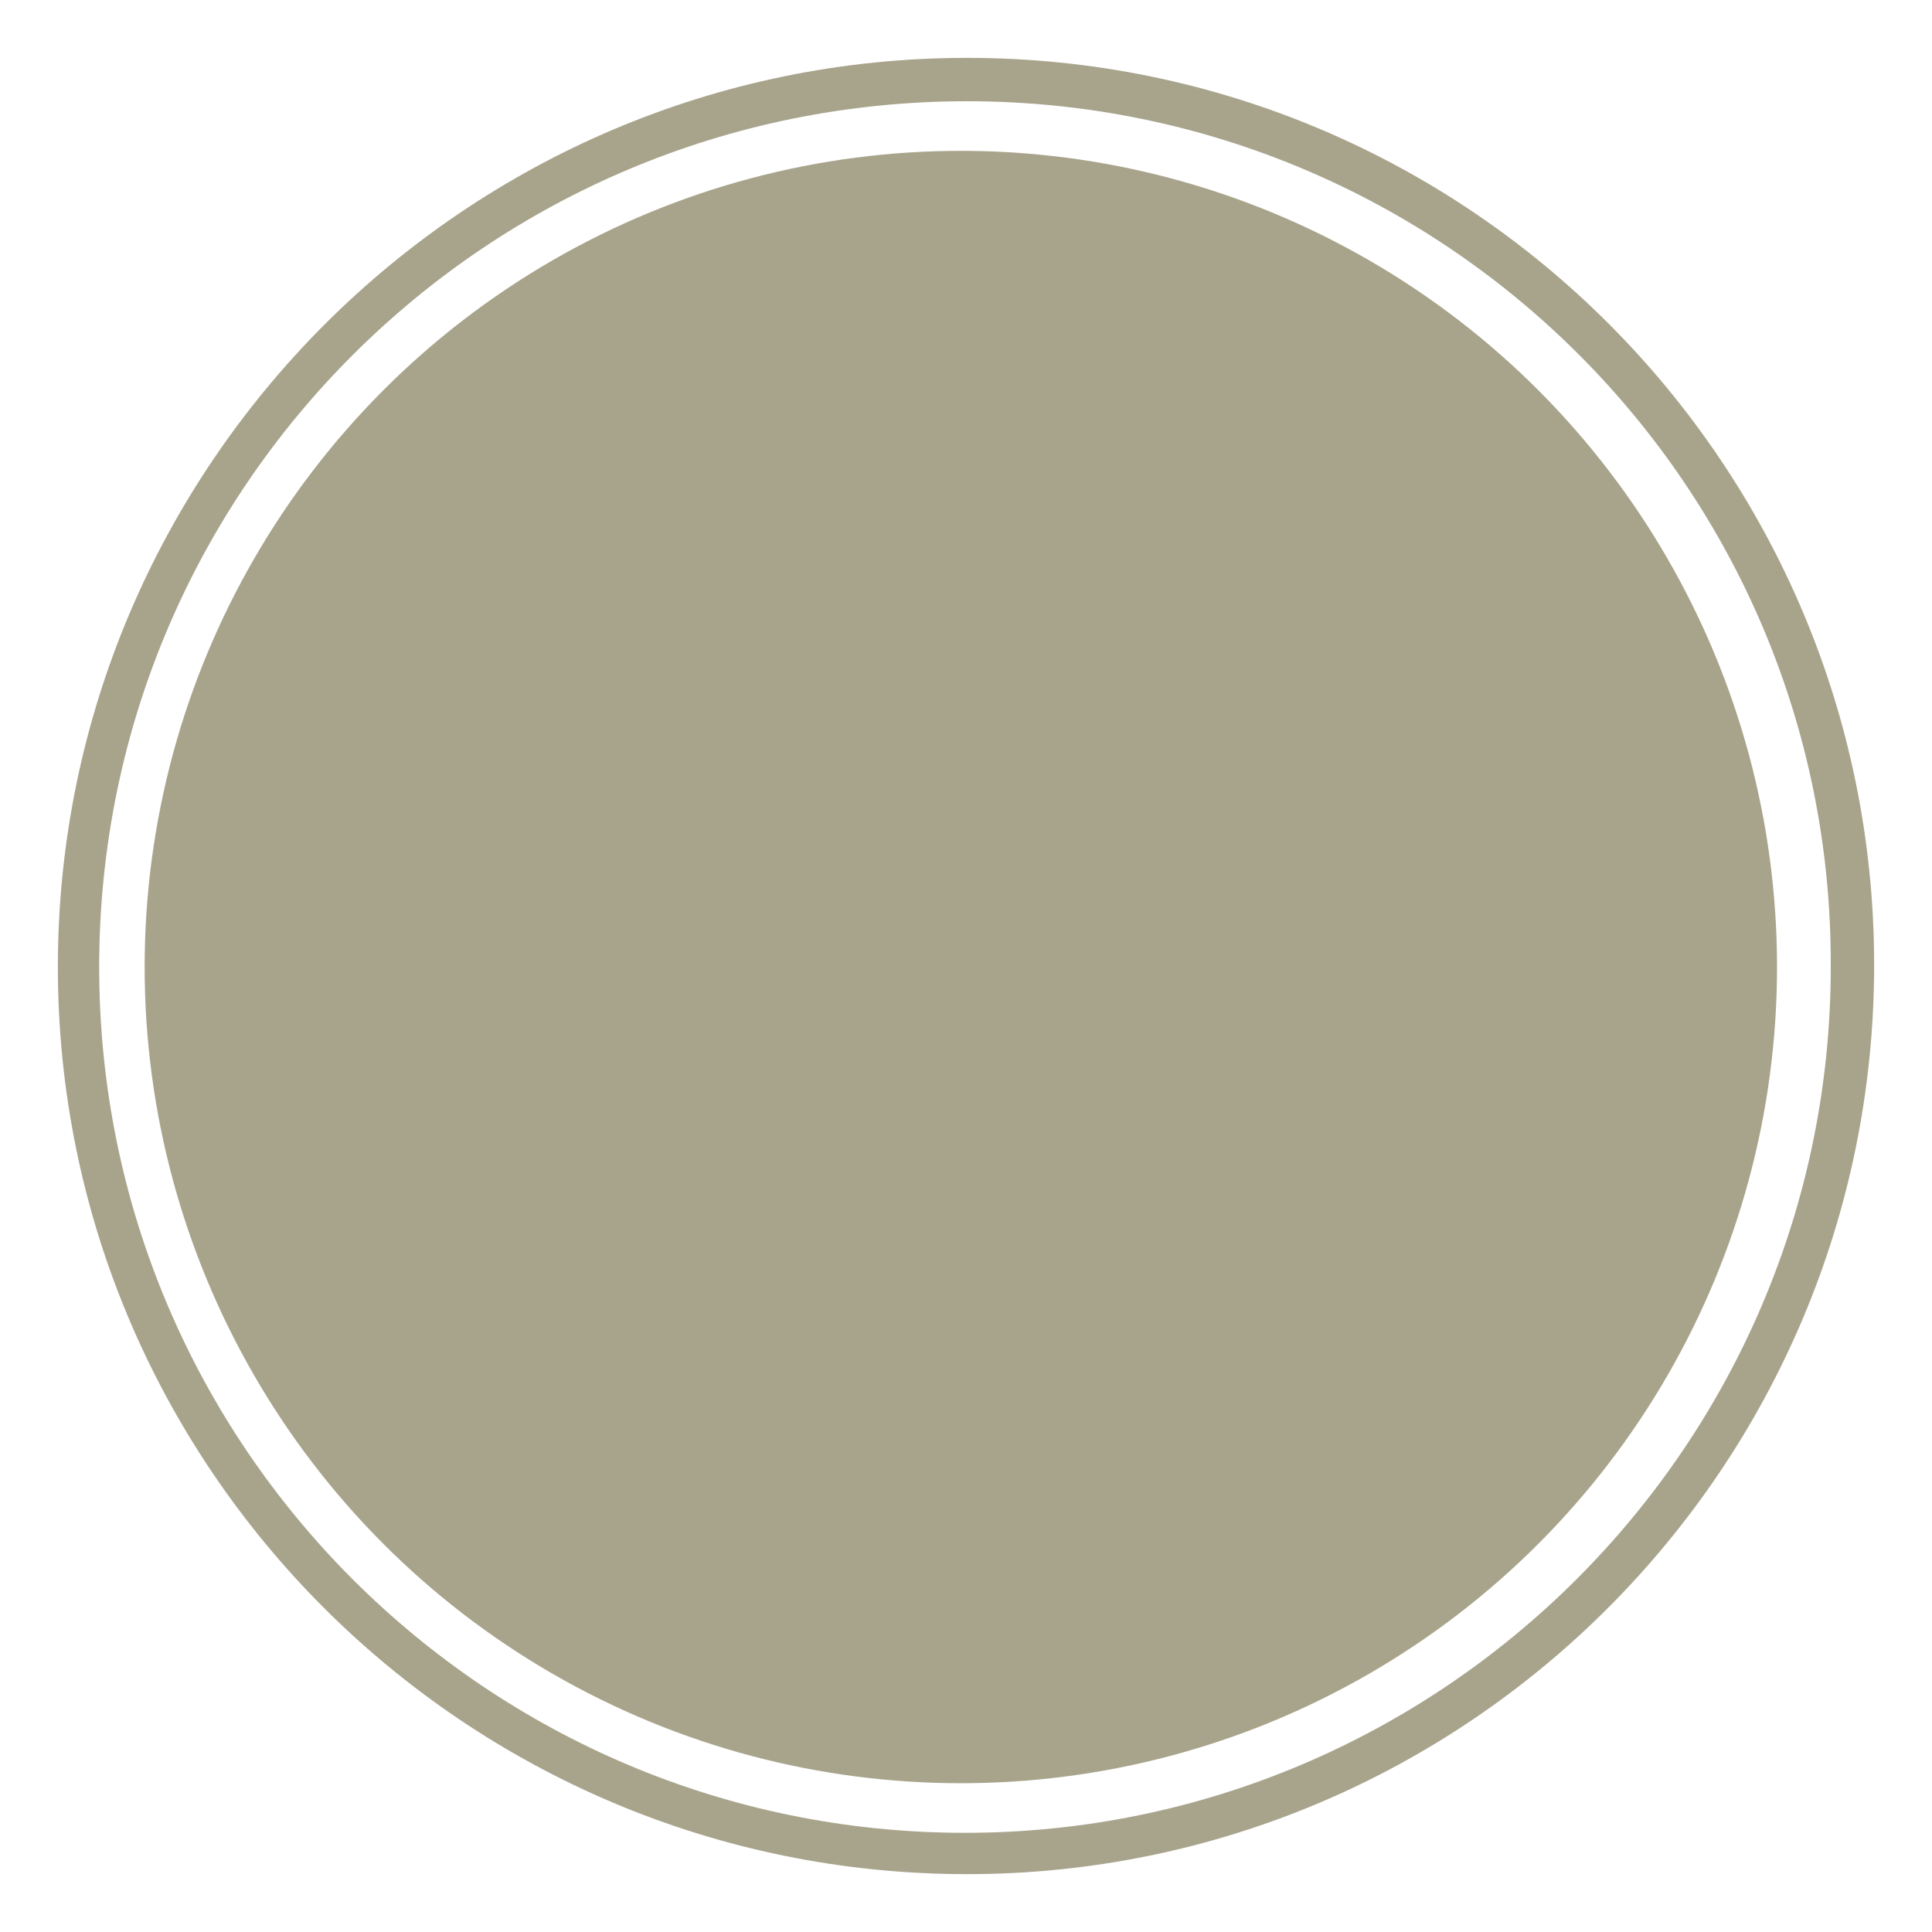
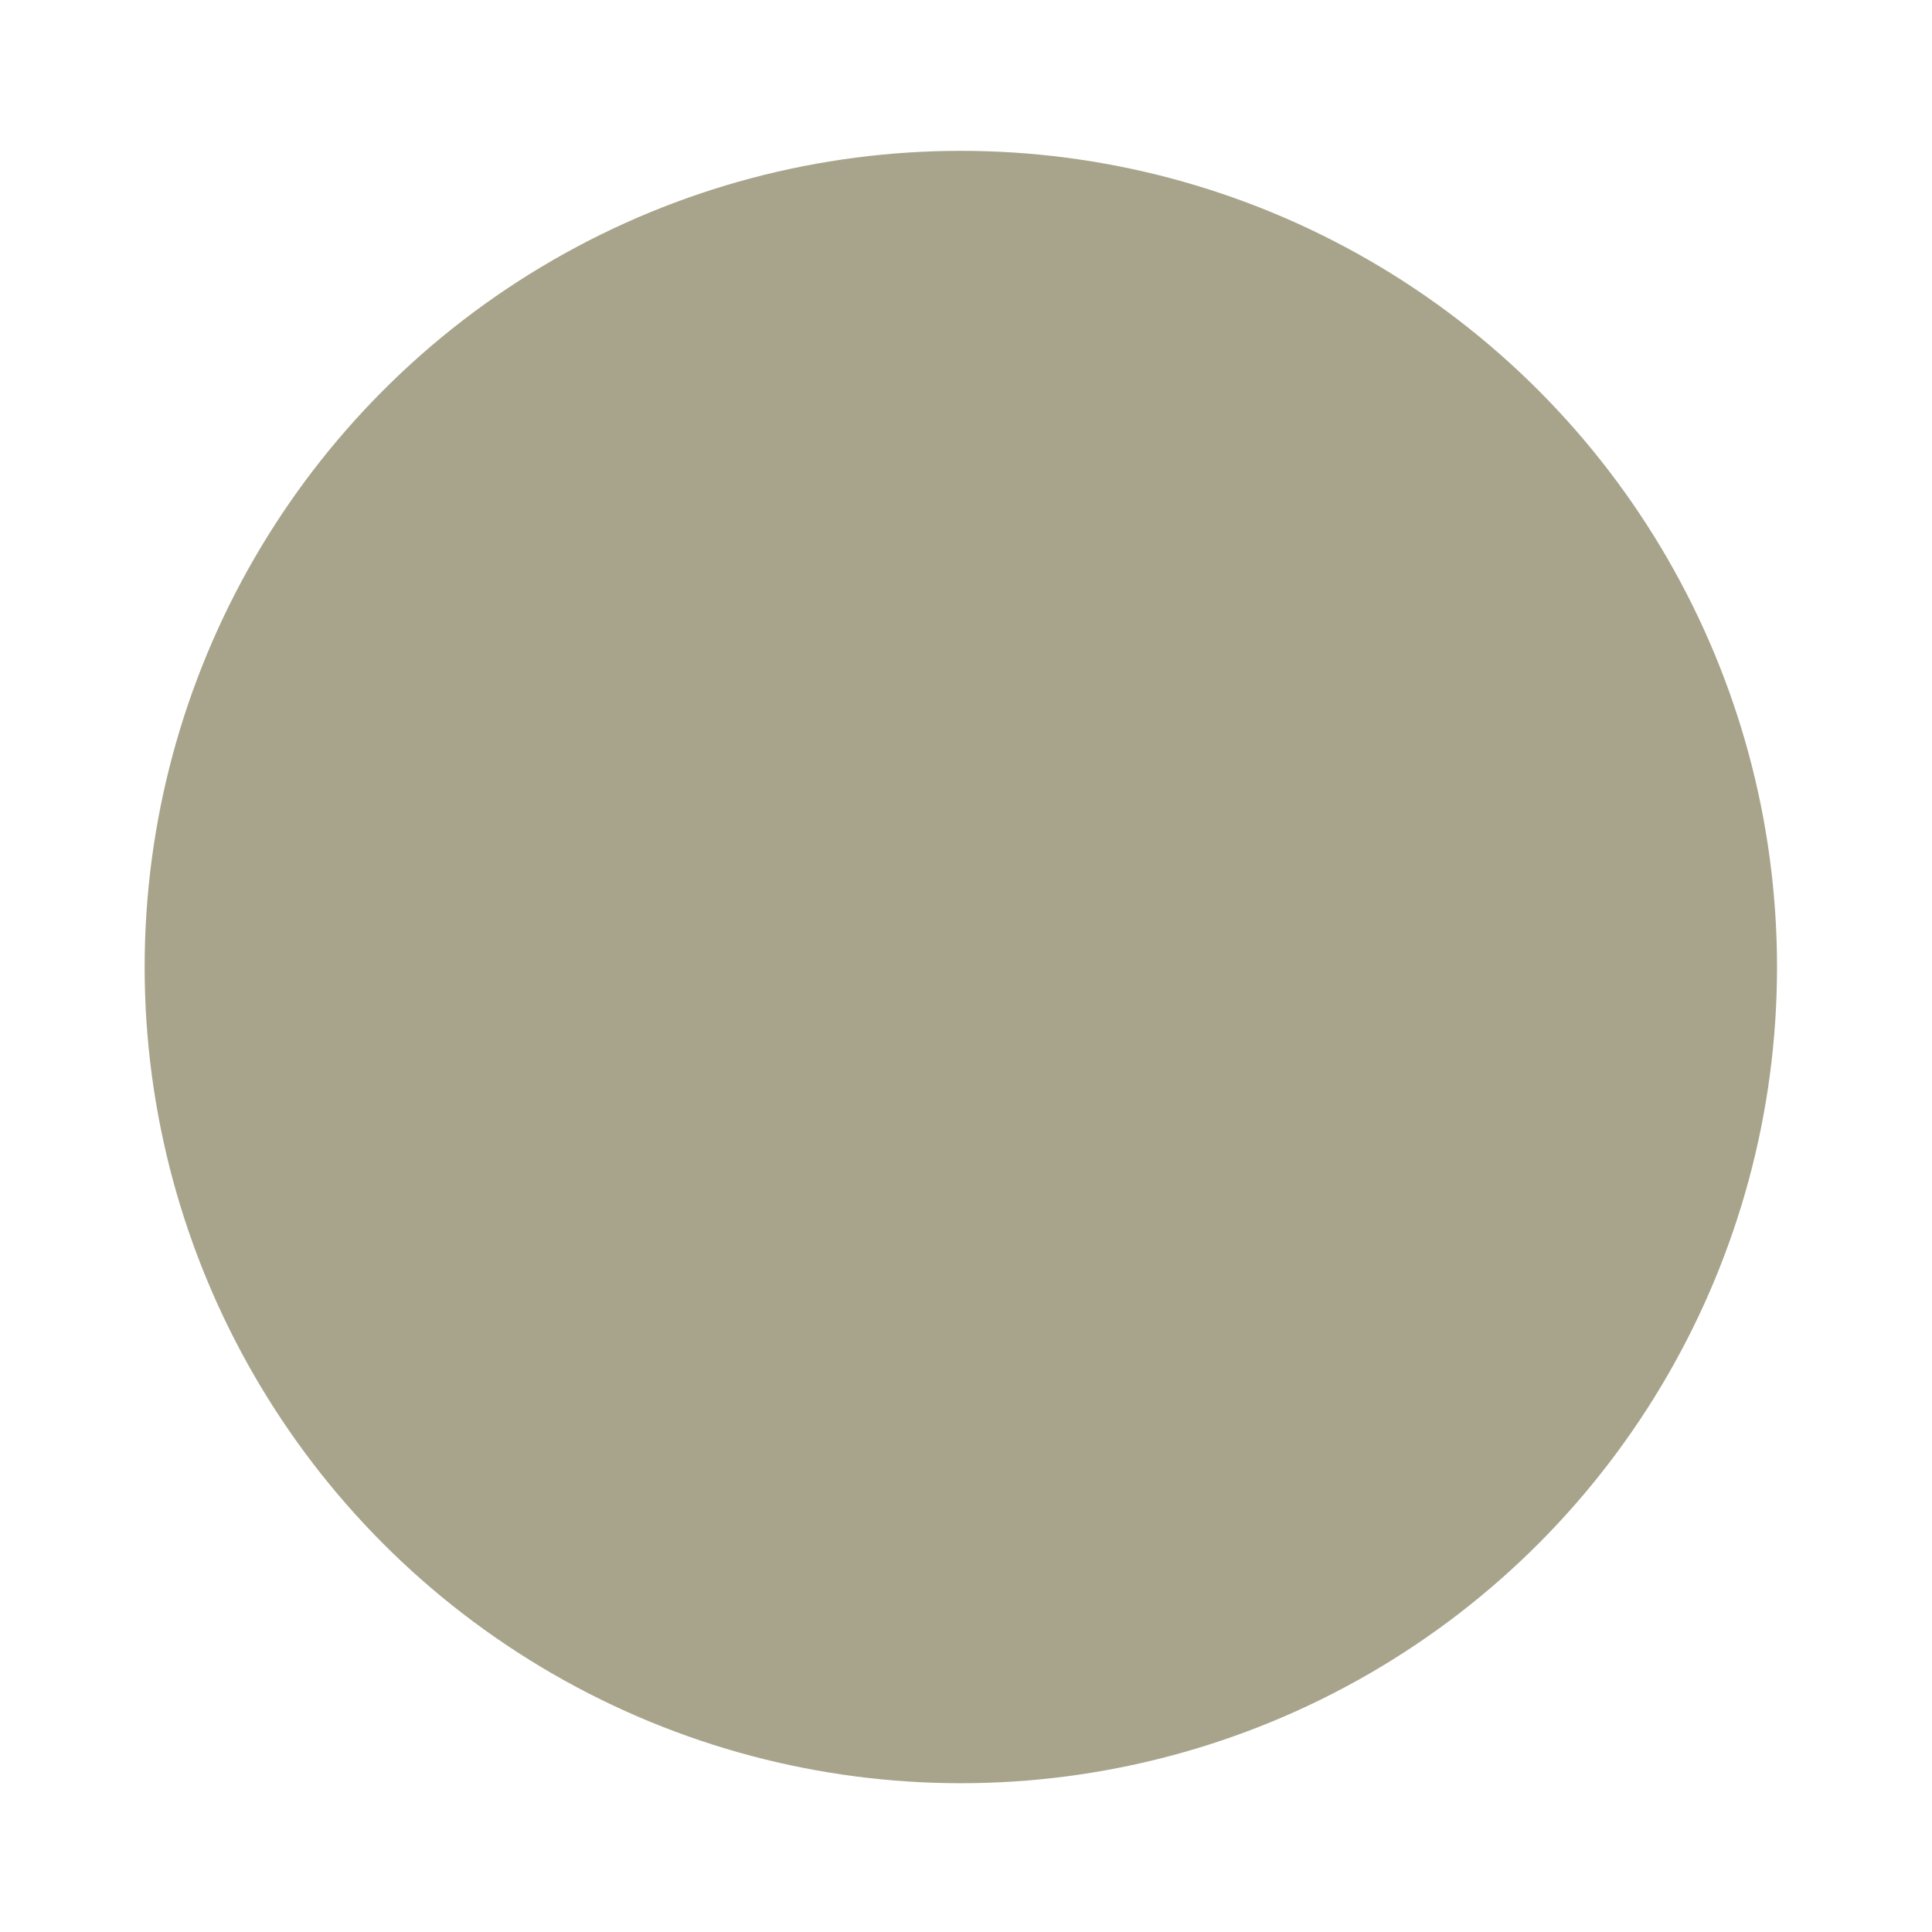
<svg xmlns="http://www.w3.org/2000/svg" version="1.1" id="Layer_1" x="0px" y="0px" viewBox="0 0 93.5 93.5" style="enable-background:new 0 0 93.5 93.5;" xml:space="preserve">
  <style type="text/css">
	.st0{fill:#A8A48C;}
	.st1{display:none;fill:#FFFFFF;}
</style>
  <title>180407_sammlung_flächen_icons_RZ</title>
  <g id="Layer_1_1_">
-     <path class="st0" d="M46.8,90.7C22.5,90.7,2.8,71,2.8,46.8S22.5,2.8,46.8,2.8s43.9,19.7,43.9,43.9l0,0C90.7,71,71,90.7,46.8,90.7z    M46.8,4.9C23.6,4.9,4.8,23.6,4.8,46.8s18.8,41.9,41.9,41.9s41.9-18.8,41.9-41.9c0,0,0,0,0,0C88.7,23.6,69.9,4.9,46.8,4.9z" />
    <circle class="st0" cx="46.5" cy="46.8" r="39.5" />
    <path class="st1" d="M62.1,60.8h-2c0.2-7.1-5.4-13.1-12.6-13.3s-13.1,5.4-13.3,12.6c0,0.2,0,0.5,0,0.7h-2c0-8.3,6.7-14.9,14.9-14.9   S62.2,52.5,62.1,60.8C62.2,60.8,62.2,60.8,62.1,60.8L62.1,60.8z" />
-     <path class="st1" d="M41.7,41.3h-2c-0.1-4.1-3.6-7.2-7.6-7.1c-3.9,0.1-6.9,3.2-7.1,7.1h-2c0-5.2,4.2-9.4,9.4-9.4   C37.5,31.9,41.7,36.1,41.7,41.3C41.7,41.3,41.7,41.3,41.7,41.3L41.7,41.3z" />
    <path class="st1" d="M71.2,41.3h-2c-0.1-4.1-3.6-7.2-7.6-7.1c-3.9,0.1-6.9,3.2-7.1,7.1h-2c-0.2-5.2,3.9-9.5,9.1-9.7   s9.5,3.9,9.7,9.1C71.2,40.9,71.2,41.1,71.2,41.3L71.2,41.3z" />
  </g>
</svg>